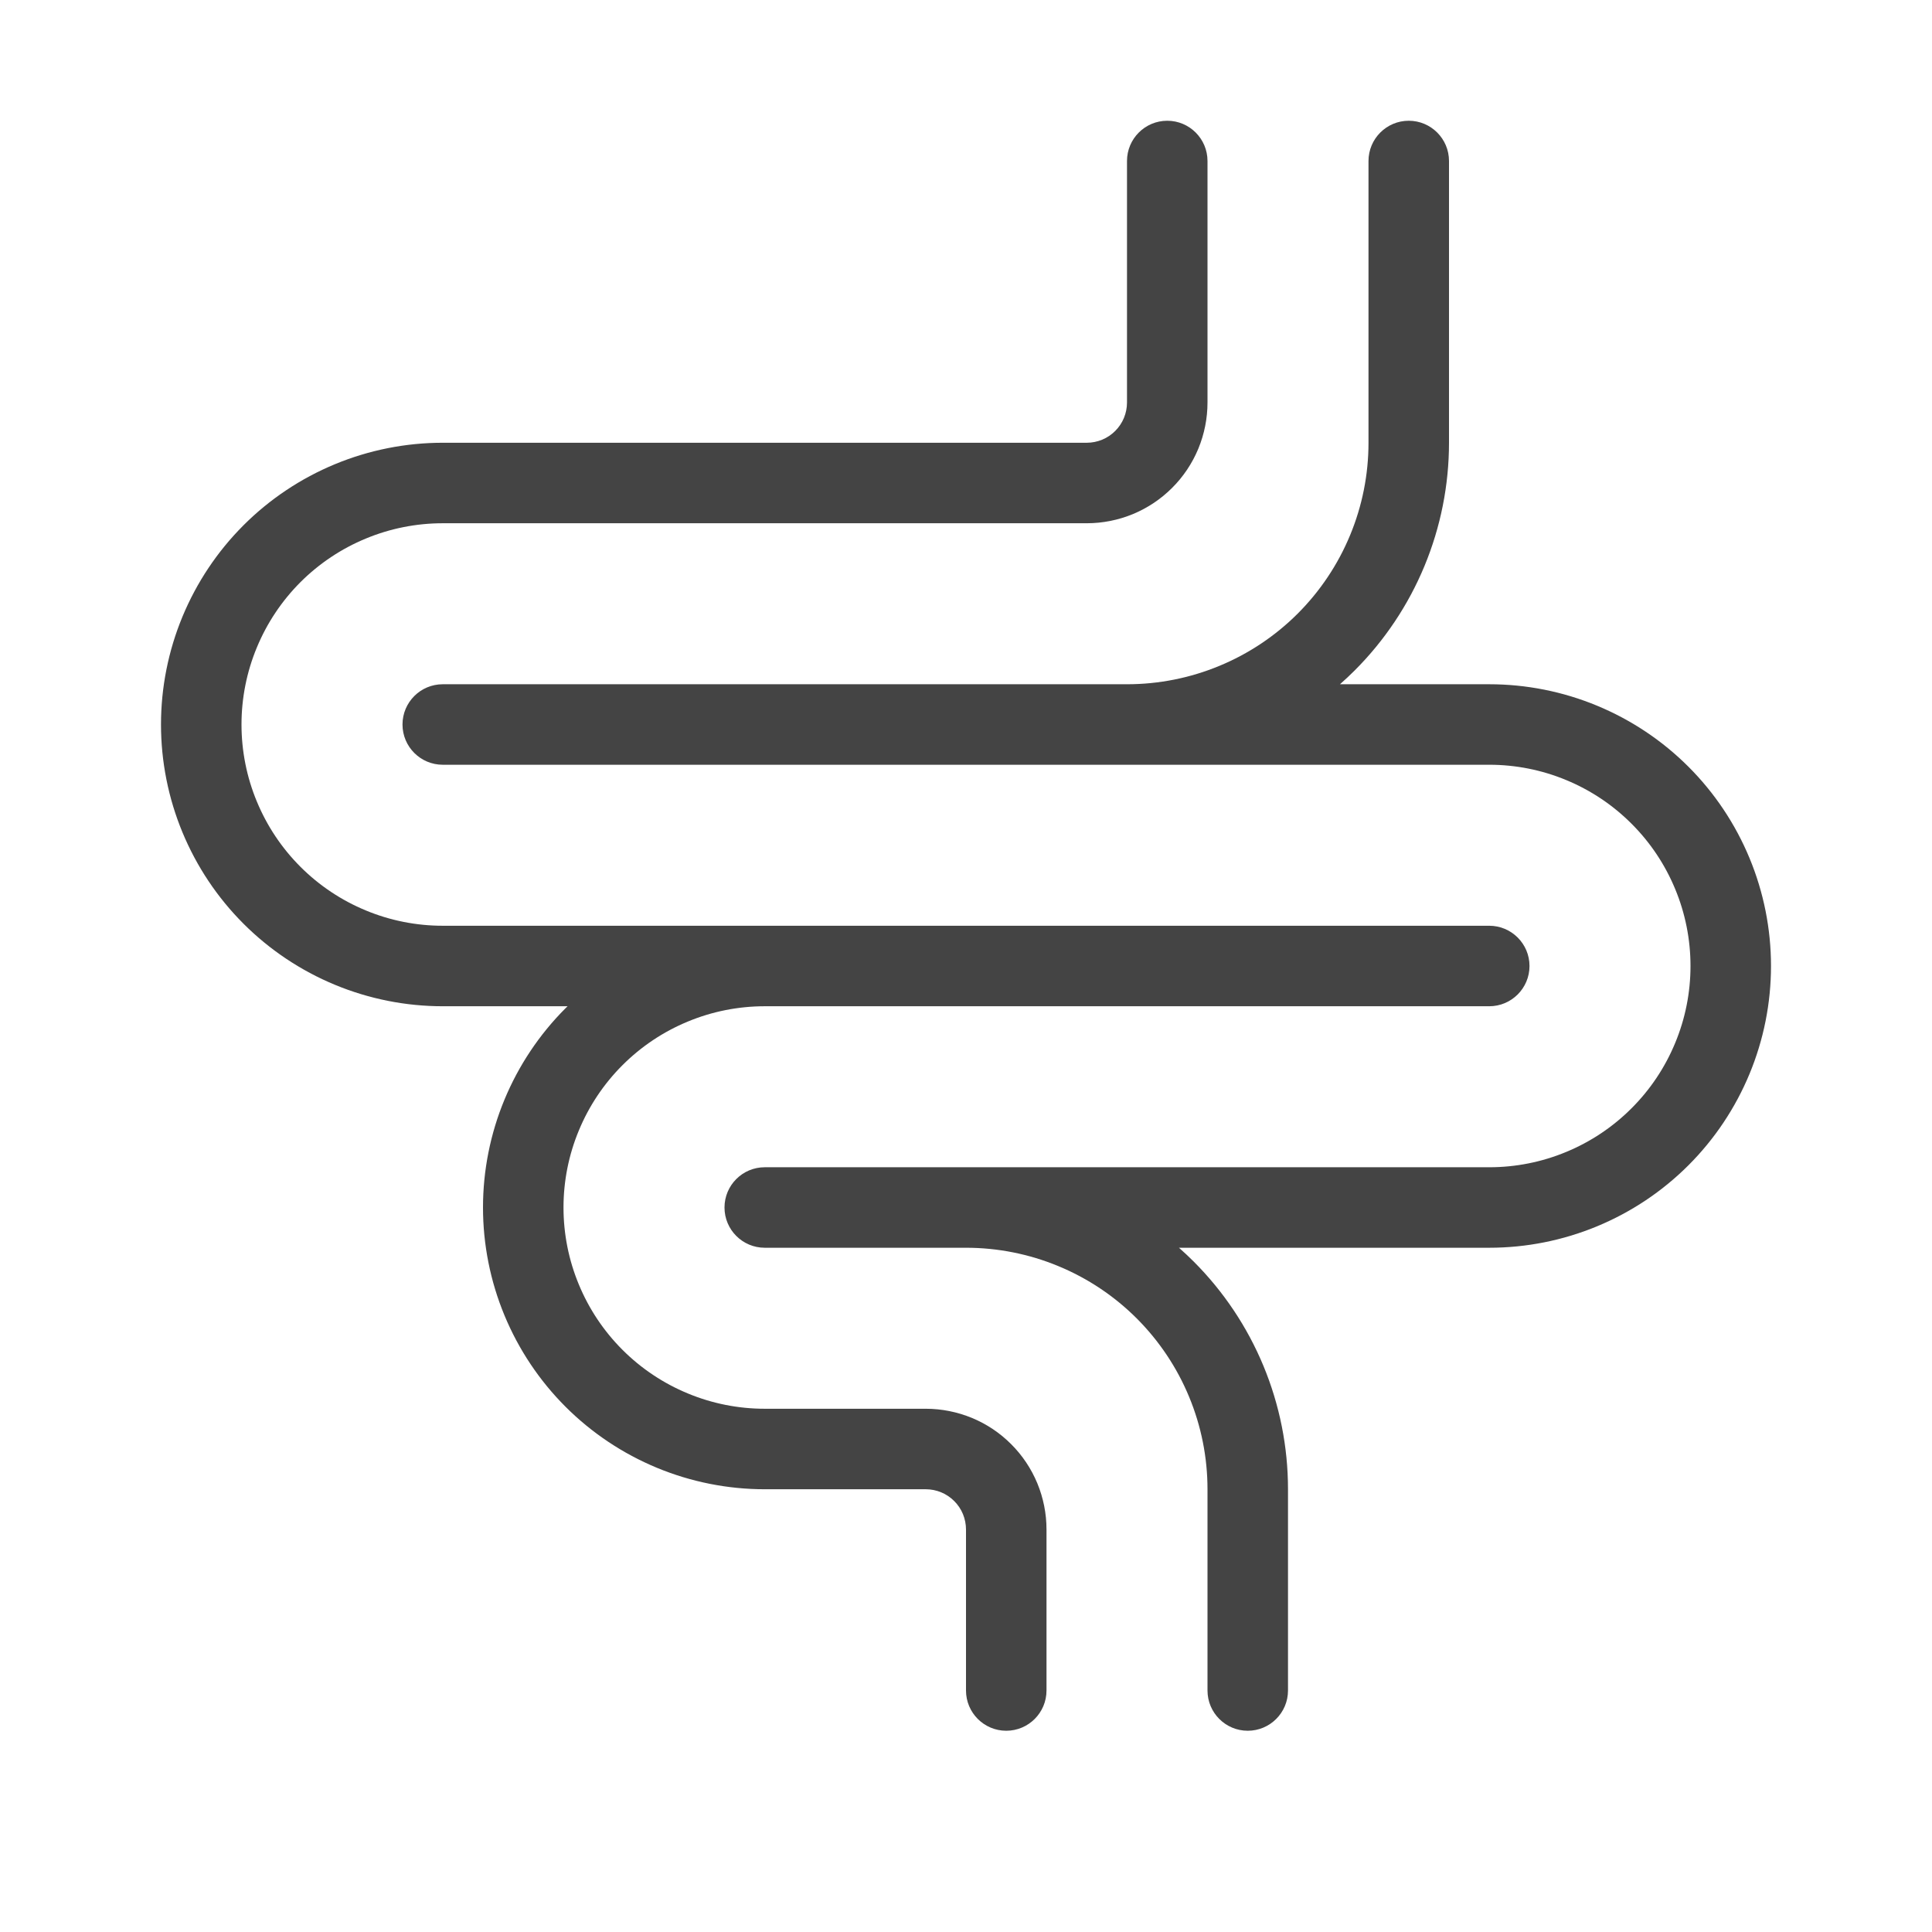
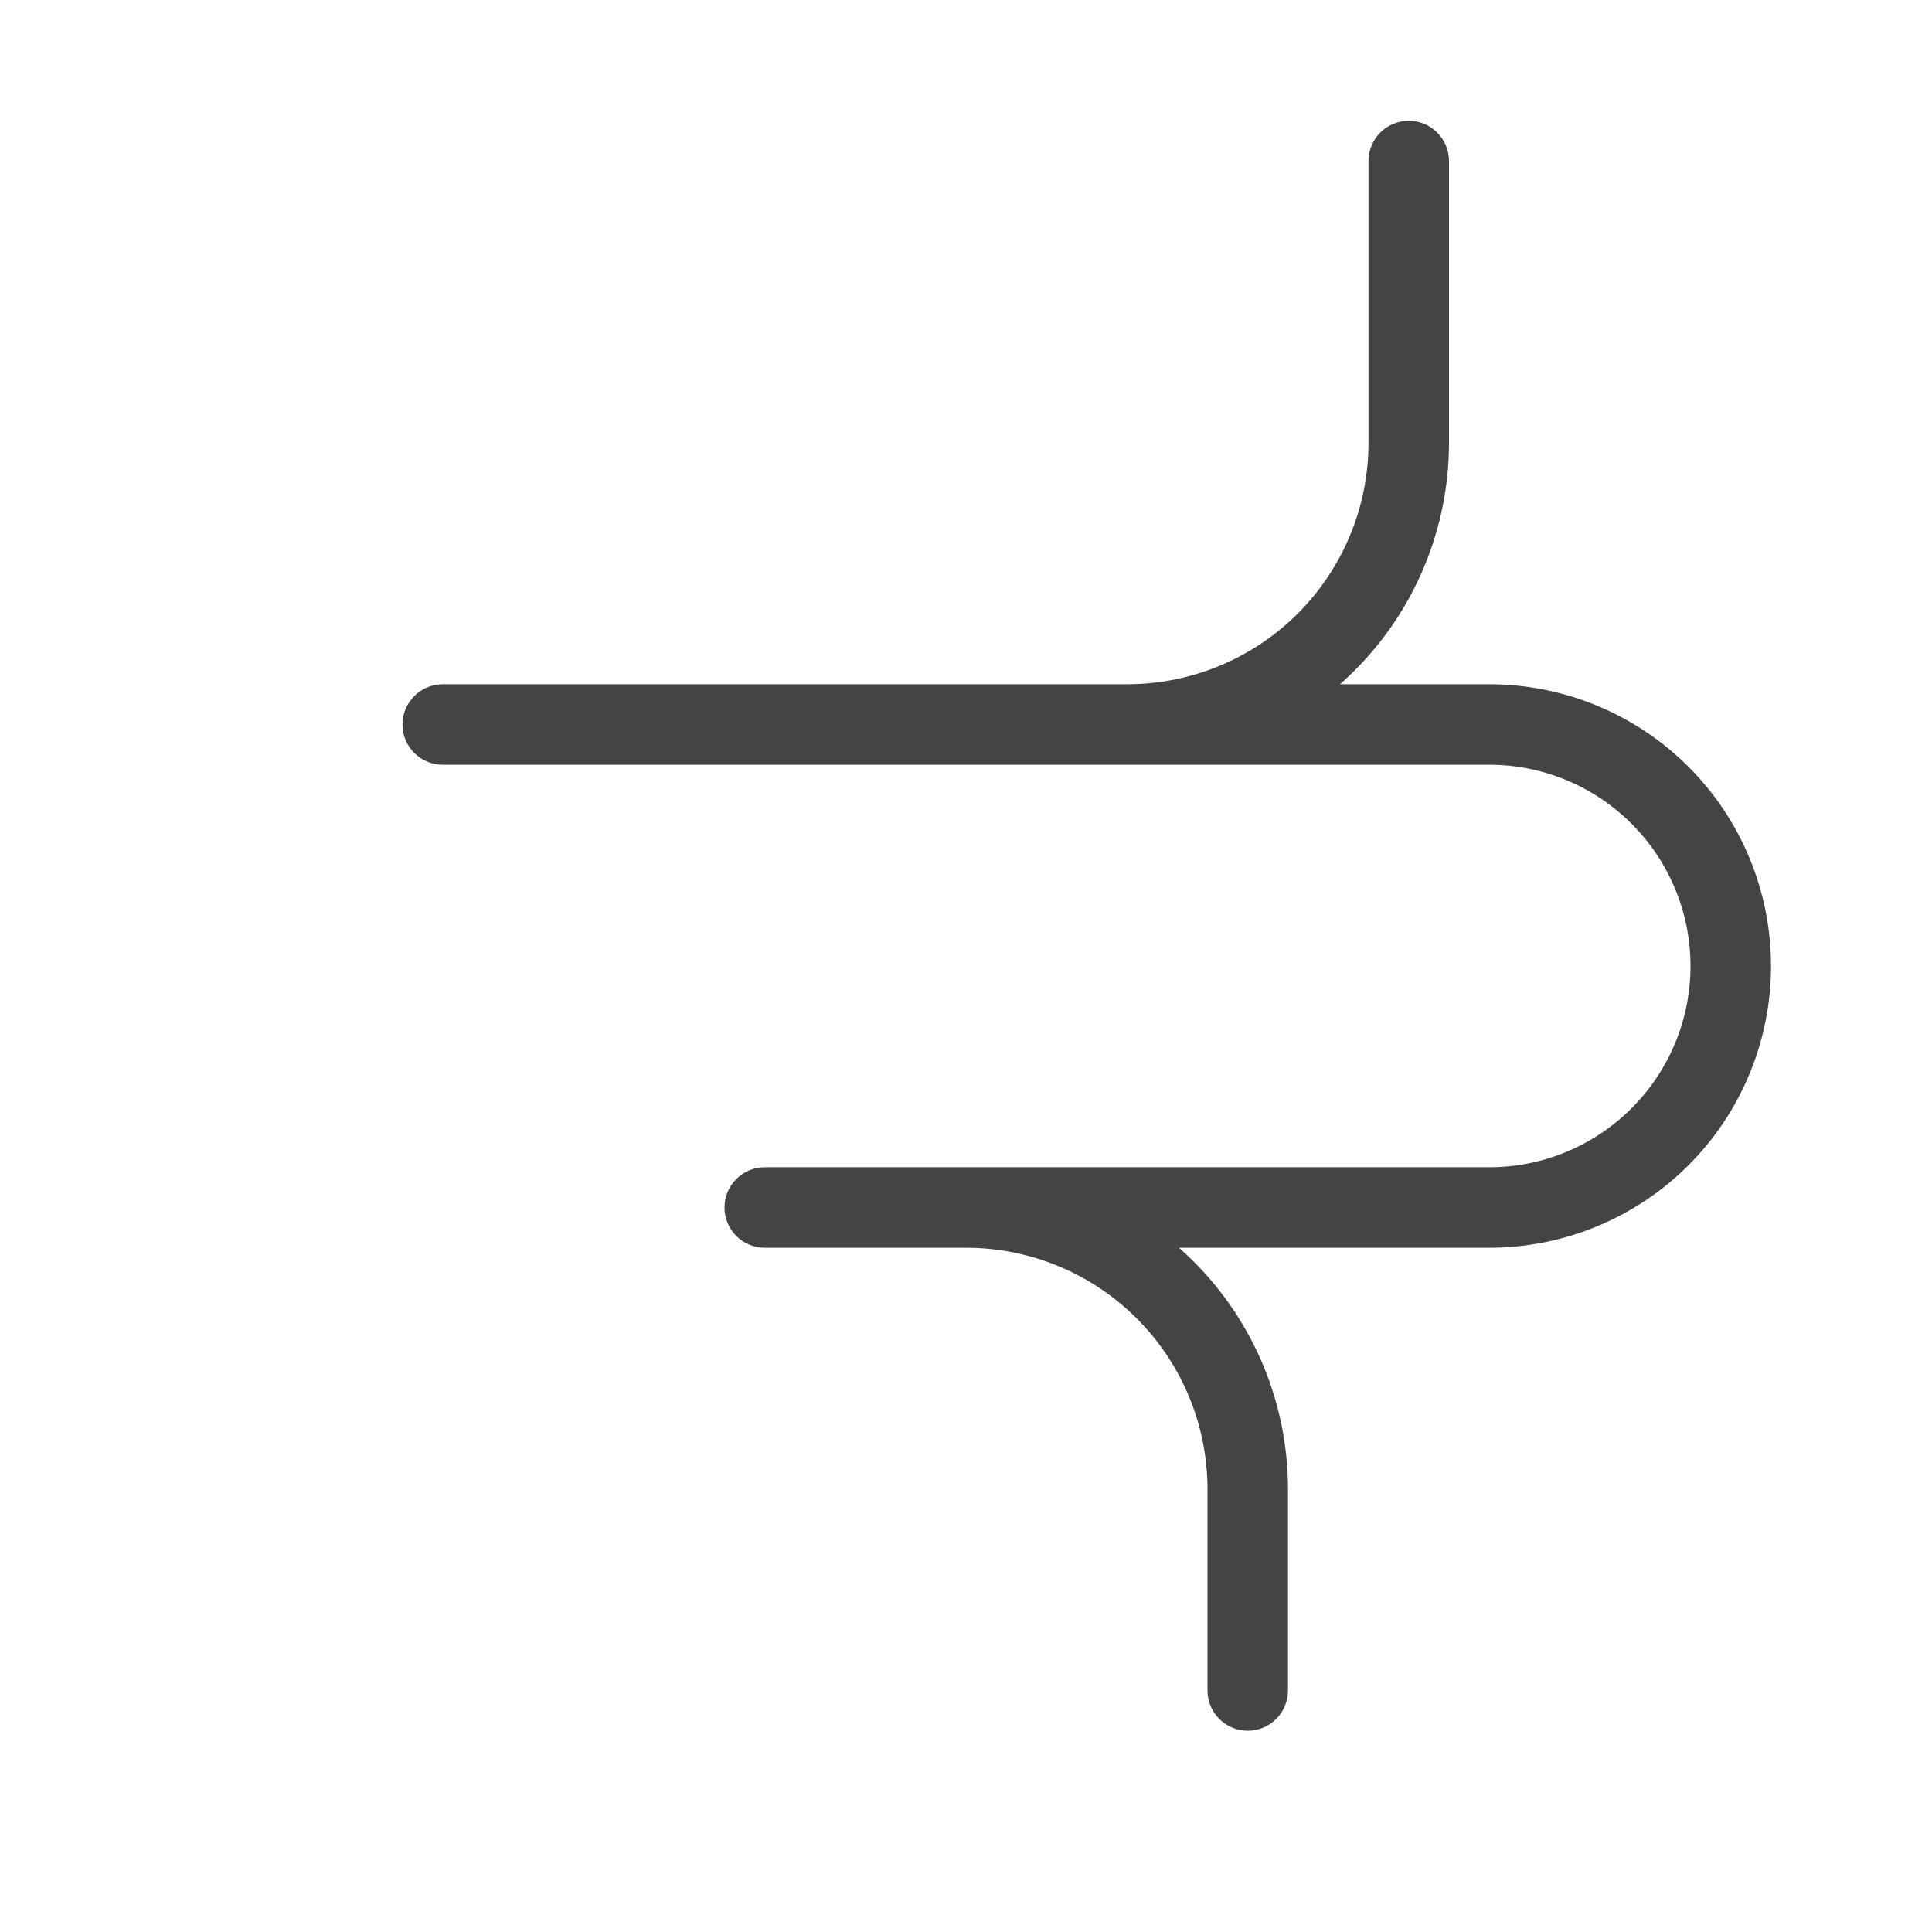
<svg xmlns="http://www.w3.org/2000/svg" width="48" height="48" viewBox="0 0 48 48" fill="none">
  <path d="M34 11V4C34 3.448 34.448 3 35 3C35.552 3 36 3.448 36 4V11C36 12.051 35.793 13.091 35.391 14.062C34.989 15.032 34.4 15.914 33.657 16.657C33.538 16.775 33.417 16.89 33.291 17H37C37.919 17 38.83 17.181 39.679 17.533C40.528 17.885 41.3 18.4 41.95 19.05C42.6 19.7 43.115 20.472 43.467 21.321C43.819 22.171 44 23.081 44 24C44 24.919 43.819 25.829 43.467 26.679C43.115 27.528 42.6 28.3 41.95 28.95C41.3 29.6 40.528 30.115 39.679 30.467C38.83 30.819 37.919 31 37 31H29.291C29.417 31.11 29.538 31.225 29.657 31.343C30.4 32.086 30.989 32.968 31.391 33.938C31.793 34.909 32 35.949 32 37V42C32 42.552 31.552 43 31 43C30.448 43 30 42.552 30 42L30 37C30 36.212 29.845 35.432 29.543 34.704C29.242 33.976 28.8 33.315 28.243 32.757C27.686 32.2 27.024 31.758 26.296 31.457C25.568 31.155 24.788 31 24 31L19 31C18.448 31 18 30.552 18 30C18 29.448 18.448 29 19 29H37C37.657 29 38.307 28.871 38.913 28.619C39.52 28.368 40.071 28 40.535 27.535C41 27.071 41.368 26.52 41.619 25.913C41.871 25.307 42 24.657 42 24C42 23.343 41.871 22.693 41.619 22.087C41.368 21.48 41 20.929 40.535 20.465C40.071 20 39.52 19.632 38.913 19.381C38.307 19.129 37.657 19 37 19L11 19C10.448 19 10 18.552 10 18C10 17.448 10.448 17 11 17L28 17C28.788 17 29.568 16.845 30.296 16.543C31.024 16.242 31.686 15.8 32.243 15.243C32.8 14.685 33.242 14.024 33.543 13.296C33.845 12.568 34 11.788 34 11Z" fill="#444444" />
-   <path d="M30 10C30 10.394 29.922 10.784 29.772 11.148C29.621 11.512 29.4 11.843 29.121 12.121C28.843 12.4 28.512 12.621 28.148 12.772C27.784 12.922 27.394 13 27 13H11C10.343 13 9.693 13.129 9.087 13.381C8.48 13.632 7.929 14 7.464 14.464C7 14.929 6.632 15.48 6.381 16.087C6.129 16.693 6 17.343 6 18C6 18.657 6.129 19.307 6.381 19.913C6.632 20.52 7 21.071 7.464 21.535C7.929 22 8.48 22.368 9.087 22.619C9.693 22.871 10.343 23 11 23L37 23C37.552 23 38 23.448 38 24C38 24.552 37.552 25 37 25H19C18.343 25 17.693 25.129 17.087 25.381C16.48 25.632 15.929 26 15.464 26.465C15 26.929 14.632 27.48 14.381 28.087C14.129 28.693 14 29.343 14 30C14 30.657 14.129 31.307 14.381 31.913C14.632 32.52 15 33.071 15.464 33.535C15.929 34 16.48 34.368 17.087 34.619C17.693 34.871 18.343 35 19 35H22.999C23.393 35 23.784 35.078 24.148 35.228C24.512 35.379 24.843 35.6 25.121 35.879C25.4 36.157 25.621 36.488 25.772 36.852C25.922 37.216 26 37.606 26 38V42C26 42.552 25.552 43 25 43C24.448 43 24 42.552 24 42V38.001C24 37.87 23.974 37.739 23.924 37.617C23.874 37.496 23.8 37.386 23.707 37.293C23.614 37.2 23.504 37.126 23.383 37.076C23.261 37.026 23.131 37 23 37H19C18.081 37 17.171 36.819 16.321 36.467C15.472 36.115 14.7 35.6 14.05 34.95C13.4 34.3 12.885 33.528 12.533 32.679C12.181 31.829 12 30.919 12 30C12 29.081 12.181 28.171 12.533 27.321C12.885 26.472 13.4 25.7 14.05 25.05C14.067 25.033 14.084 25.017 14.101 25H11C10.081 25 9.171 24.819 8.321 24.467C7.472 24.115 6.7 23.6 6.05 22.95C5.4 22.3 4.885 21.528 4.533 20.679C4.181 19.829 4 18.919 4 18C4 17.081 4.181 16.171 4.533 15.321C4.885 14.472 5.4 13.7 6.05 13.05C6.7 12.4 7.472 11.885 8.321 11.533C9.171 11.181 10.081 11 11 11H27C27.131 11 27.261 10.974 27.383 10.924C27.504 10.874 27.614 10.8 27.707 10.707C27.8 10.614 27.874 10.504 27.924 10.383C27.974 10.261 28 10.131 28 10V4C28 3.448 28.448 3 29 3C29.552 3 30 3.448 30 4V10Z" fill="#444444" />
</svg>